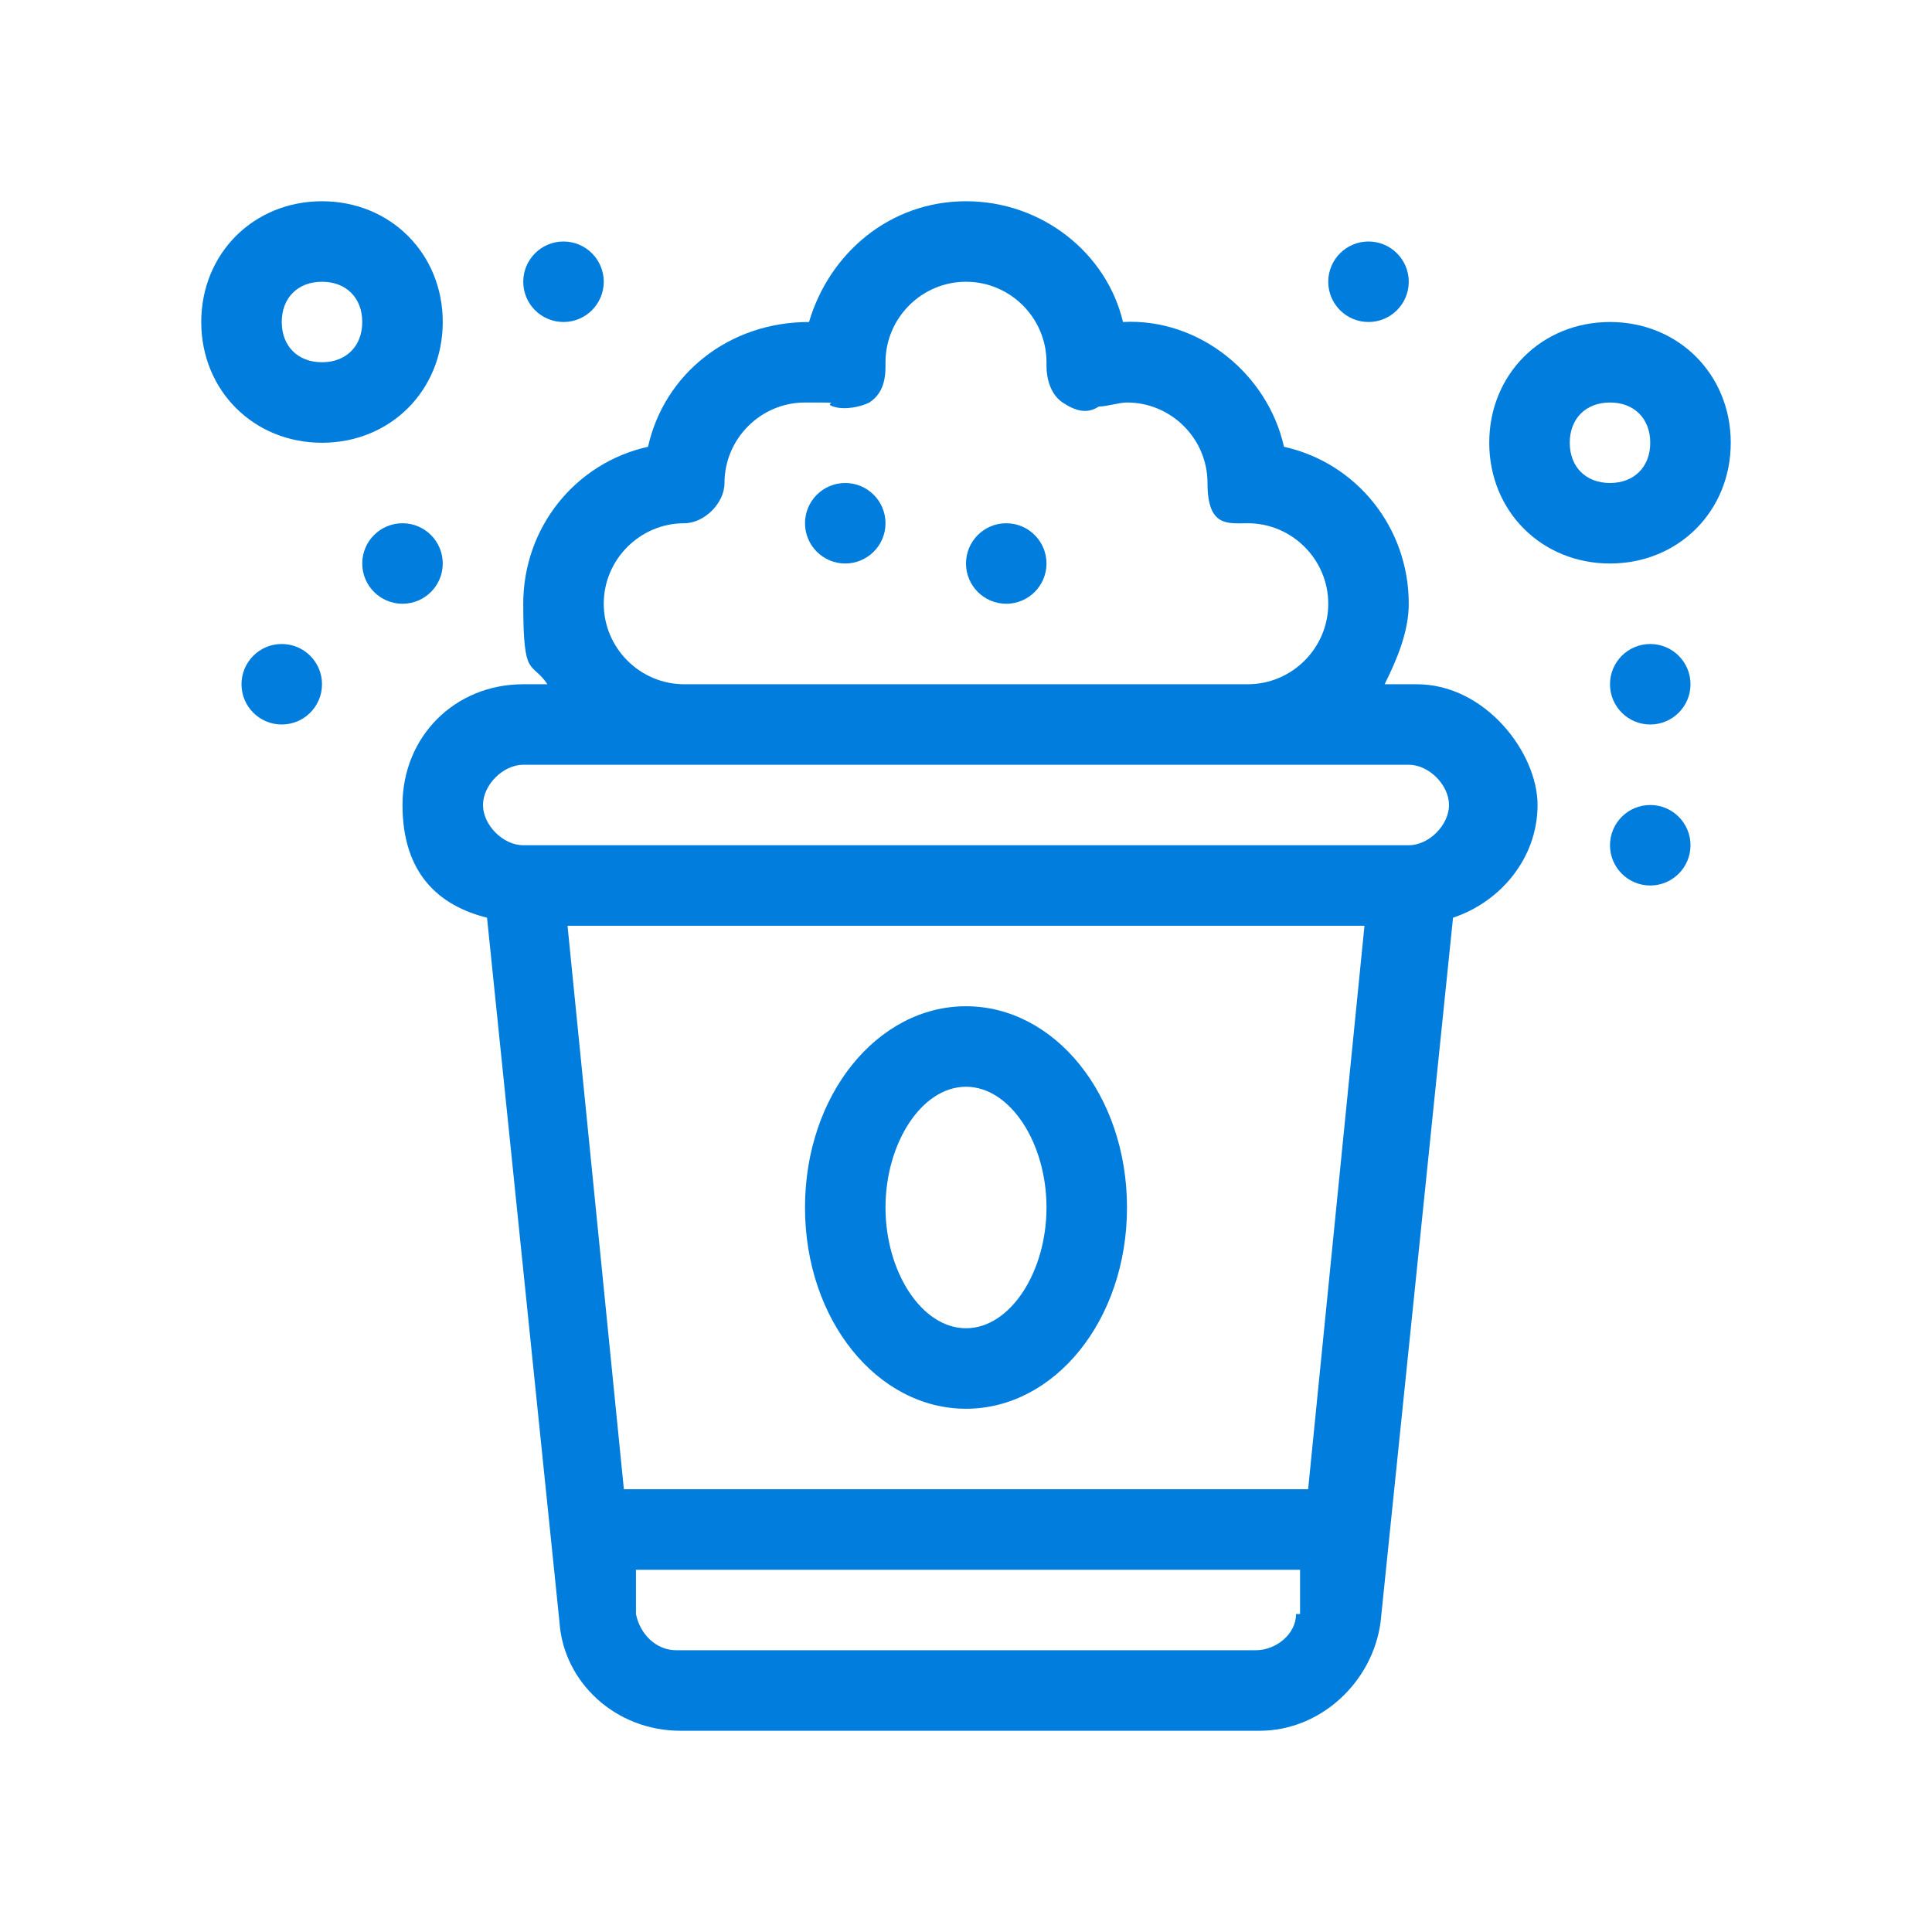
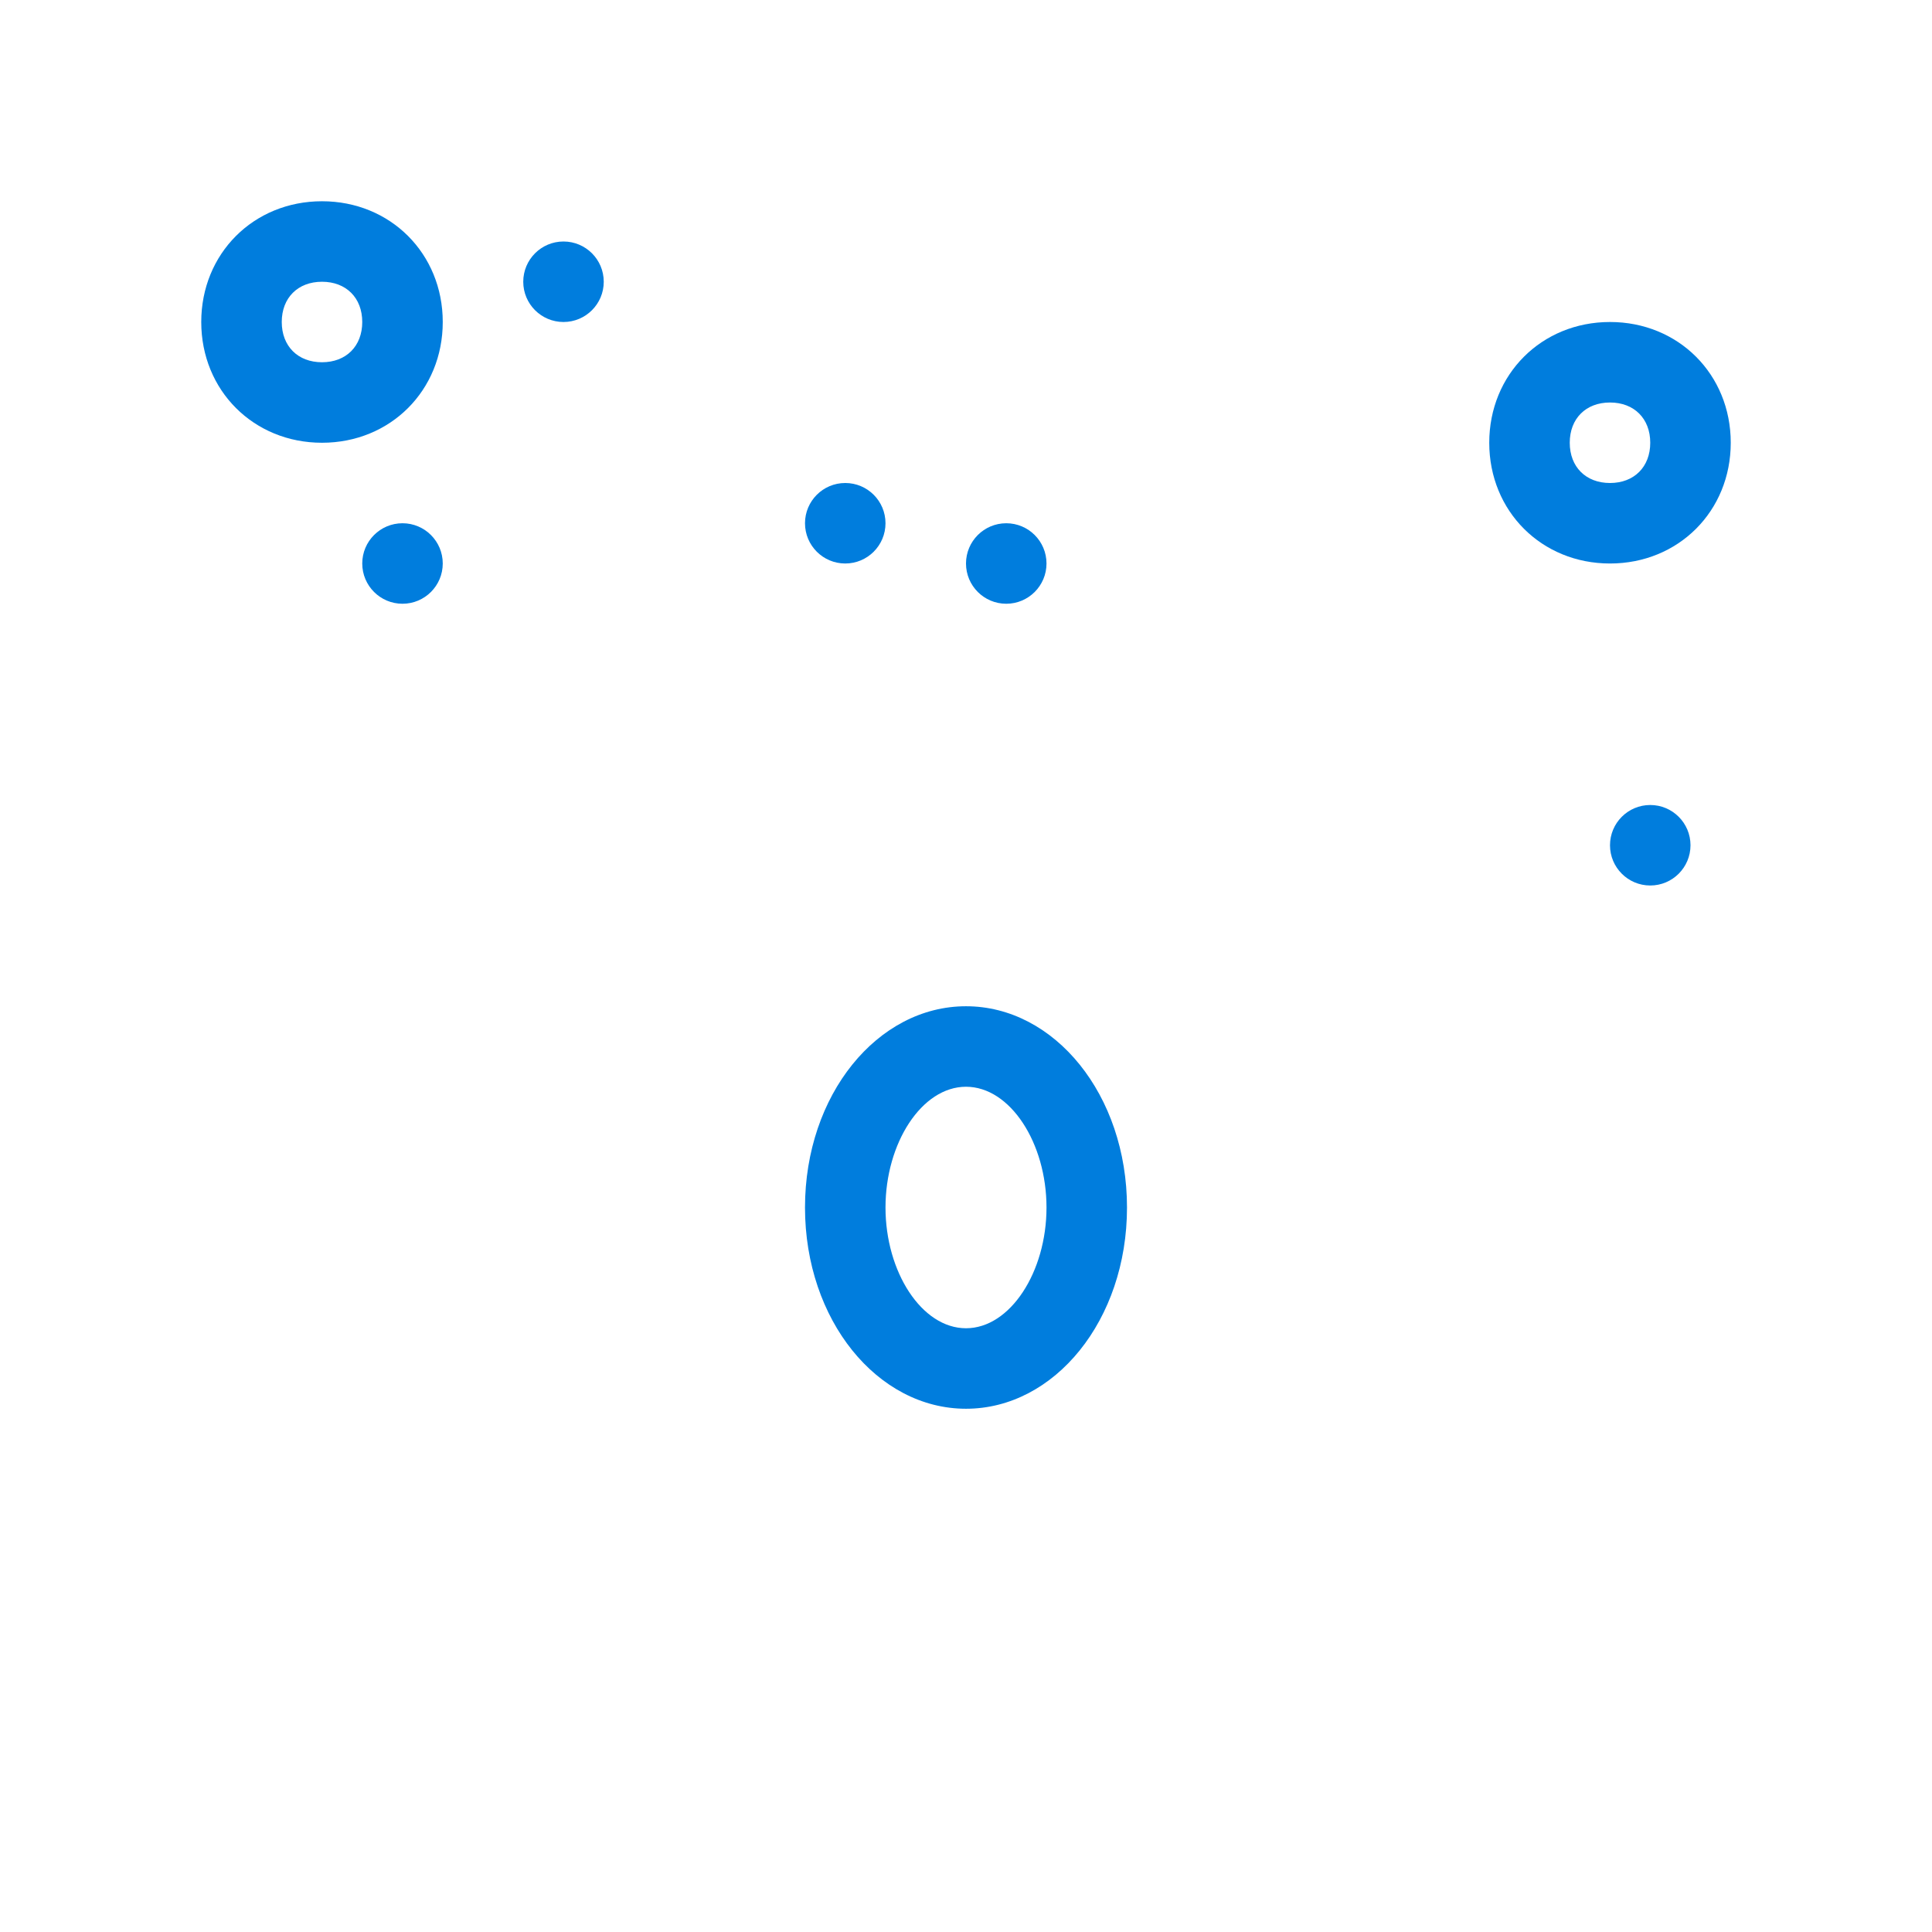
<svg xmlns="http://www.w3.org/2000/svg" id="Layer_1" version="1.1" viewBox="0 0 48 48">
  <defs>
    <style>
      .st0 {
        fill: #007ddd;
      }
    </style>
  </defs>
  <g id="OUTLINE">
    <g>
-       <path class="st0" d="M35,17h-.6c.3-.6.6-1.3.6-2,0-1.9-1.3-3.5-3.1-3.9-.4-1.8-2.1-3.2-4-3.1-.4-1.7-2-3-3.9-3s-3.4,1.3-3.9,3c-2,0-3.6,1.3-4,3.1-1.8.4-3.1,2-3.1,3.9s.2,1.4.6,2h-.6c-1.7,0-3,1.3-3,3s.9,2.5,2.1,2.8l1.8,17.5c.1,1.5,1.4,2.7,3,2.7h14.4c1.5,0,2.8-1.2,3-2.7l1.8-17.5c1.2-.4,2.1-1.5,2.1-2.8s-1.3-3-3-3h0ZM17,13c.5,0,1-.5,1-1,0-1.1.9-2,2-2s.4,0,.7.1c.3.1.7,0,.9-.1.3-.2.4-.5.4-.9,0,0,0,0,0-.1,0-1.1.9-2,2-2s2,.9,2,2,0,.1,0,.1c0,.3.1.7.4.9.3.2.6.3.9.1.2,0,.5-.1.7-.1,1.1,0,2,.9,2,2s.5,1,1,1c1.1,0,2,.9,2,2s-.9,2-2,2h-14c-1.1,0-2-.9-2-2s.9-2,2-2h0ZM32.2,40.1c0,.5-.5.9-1,.9h-14.4c-.5,0-.9-.4-1-.9v-1.1c-.1,0,16.5,0,16.5,0v1.1ZM32.5,37H15.5l-1.4-14h19.8s-1.4,14-1.4,14ZM35,21H13c-.5,0-1-.5-1-1s.5-1,1-1h22c.5,0,1,.5,1,1s-.5,1-1,1Z" />
      <path class="st0" d="M24,35c2.2,0,4-2.2,4-5s-1.8-5-4-5-4,2.2-4,5,1.8,5,4,5ZM24,27c1.1,0,2,1.4,2,3s-.9,3-2,3-2-1.4-2-3,.9-3,2-3Z" />
      <circle class="st0" cx="21" cy="13" r="1" />
      <circle class="st0" cx="14" cy="7" r="1" />
      <circle class="st0" cx="10" cy="14" r="1" />
-       <circle class="st0" cx="7" cy="17" r="1" />
-       <circle class="st0" cx="41" cy="17" r="1" />
-       <circle class="st0" cx="34" cy="7" r="1" />
      <circle class="st0" cx="41" cy="21" r="1" />
      <circle class="st0" cx="25" cy="14" r="1" />
      <path class="st0" d="M11,8c0-1.7-1.3-3-3-3s-3,1.3-3,3,1.3,3,3,3,3-1.3,3-3ZM8,9c-.6,0-1-.4-1-1s.4-1,1-1,1,.4,1,1-.4,1-1,1Z" />
      <path class="st0" d="M40,8c-1.7,0-3,1.3-3,3s1.3,3,3,3,3-1.3,3-3-1.3-3-3-3ZM40,12c-.6,0-1-.4-1-1s.4-1,1-1,1,.4,1,1-.4,1-1,1Z" />
    </g>
  </g>
</svg>